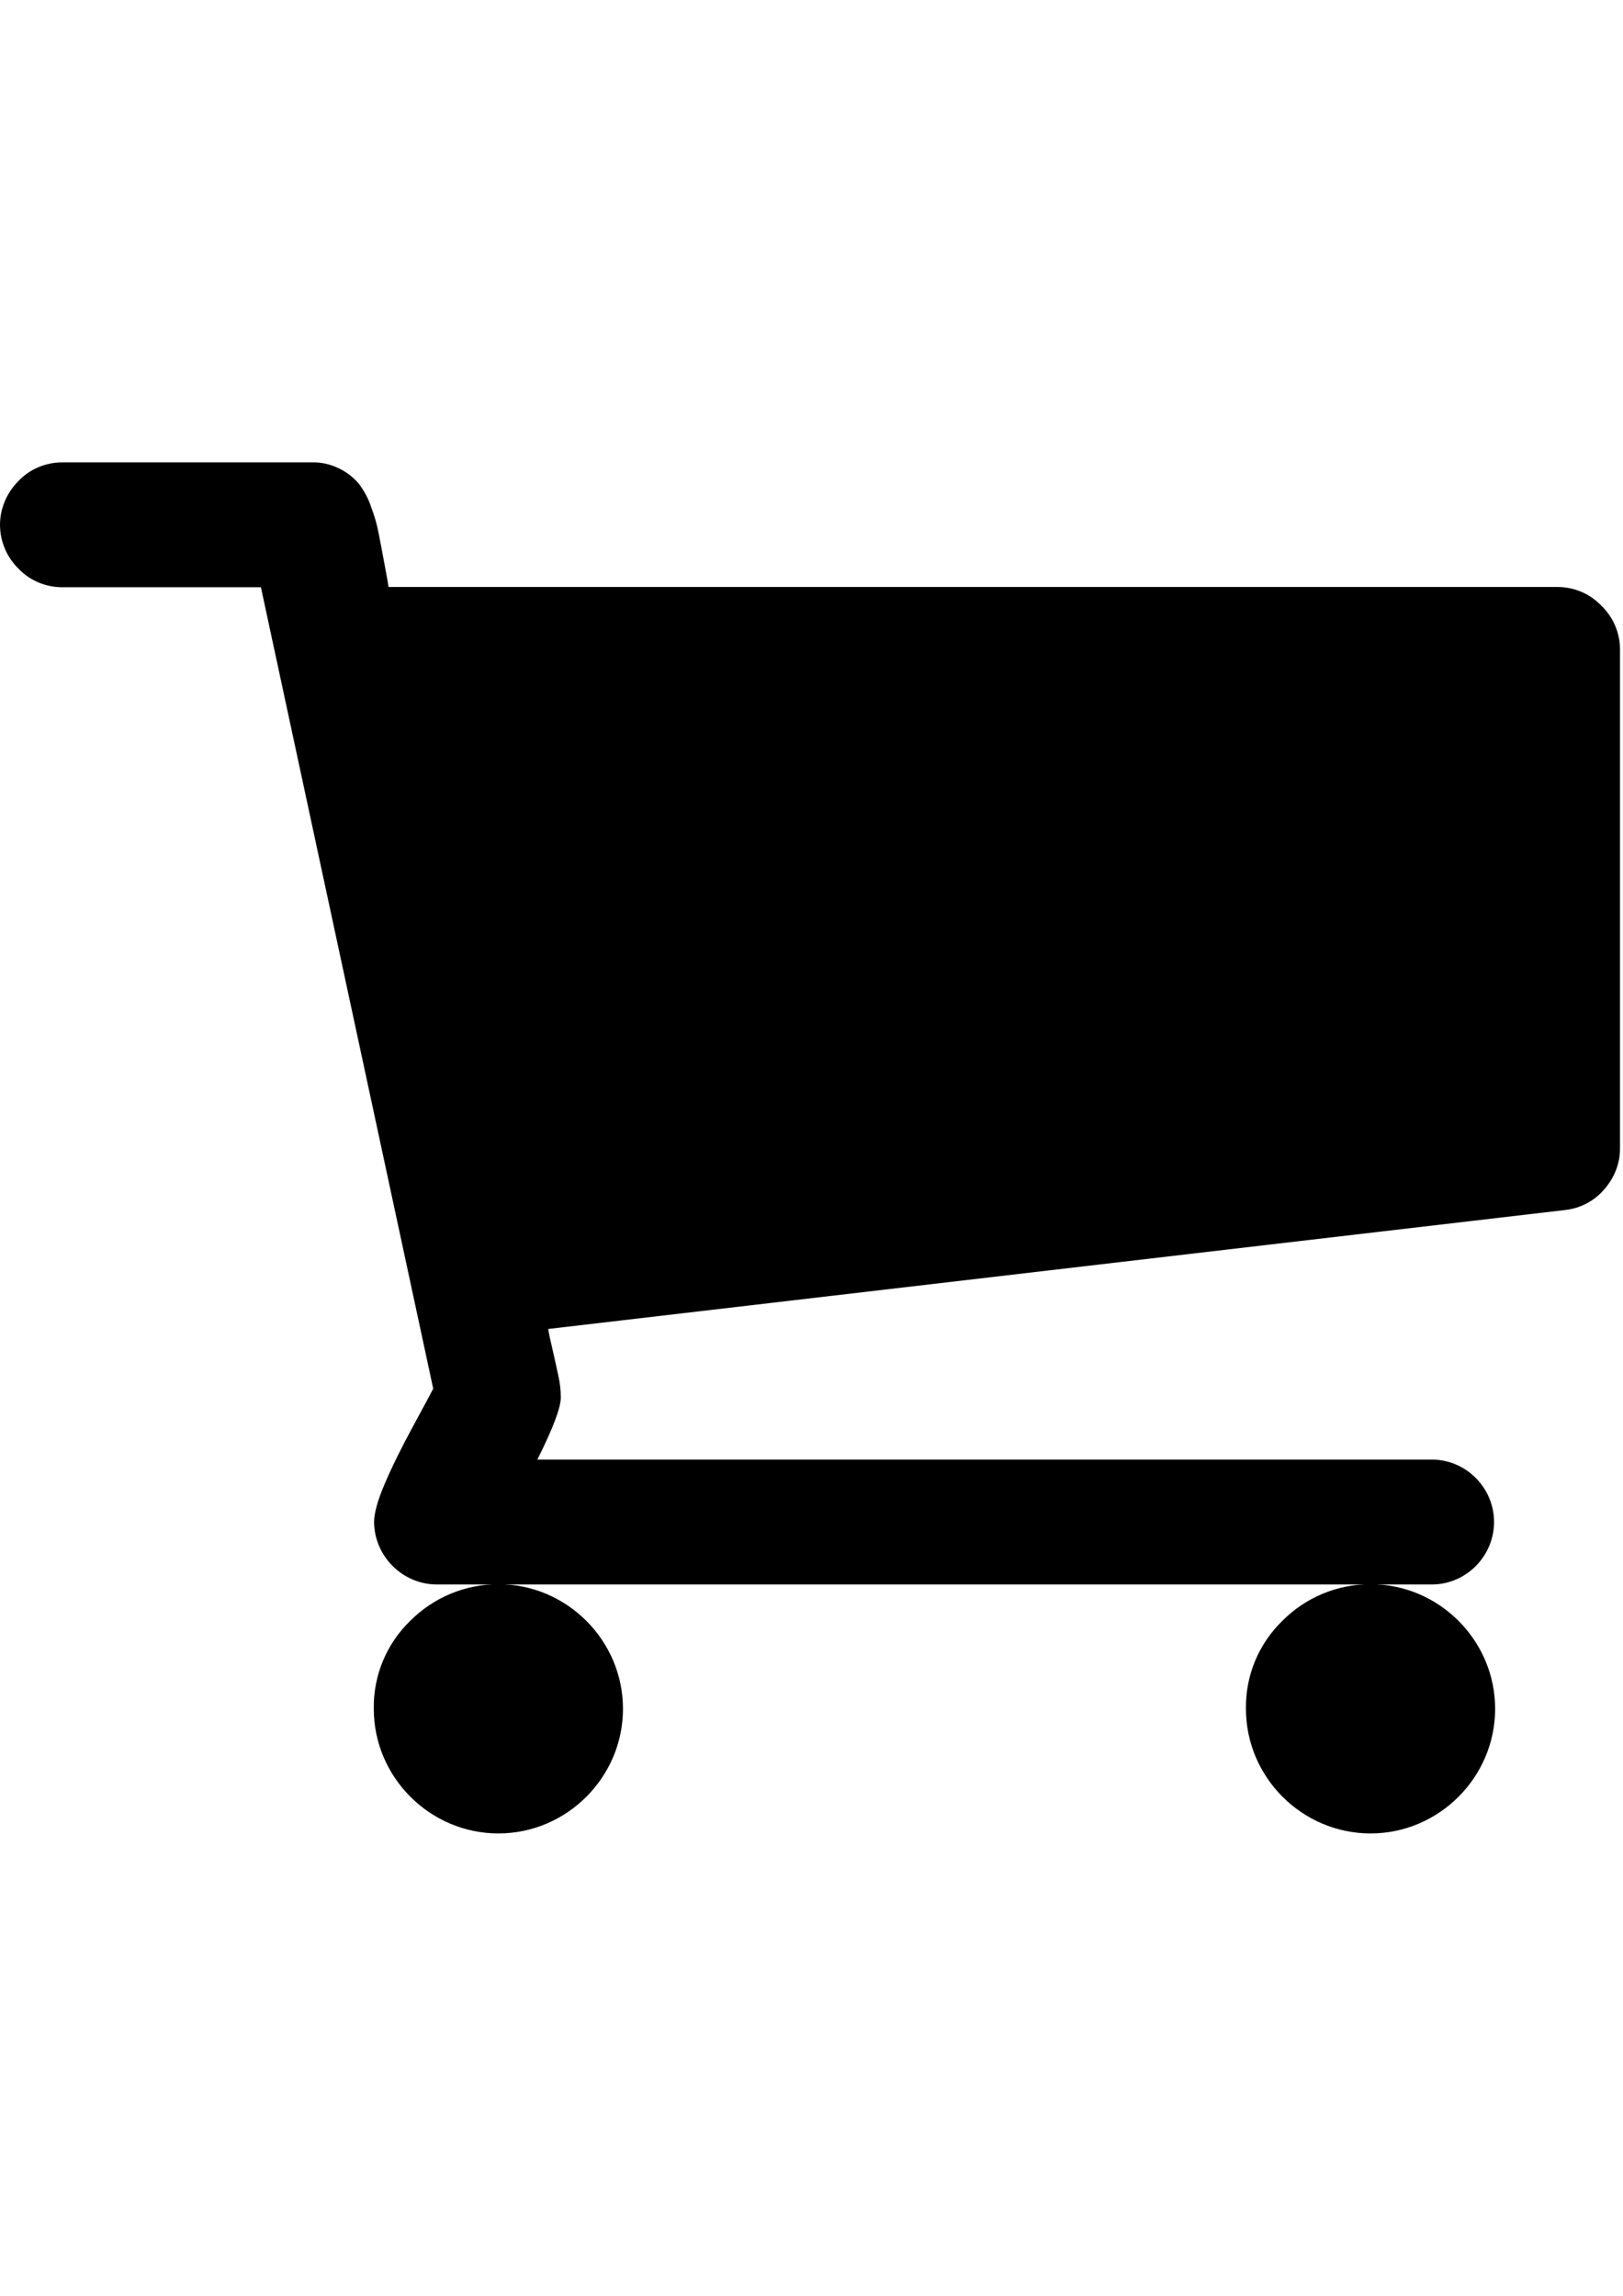
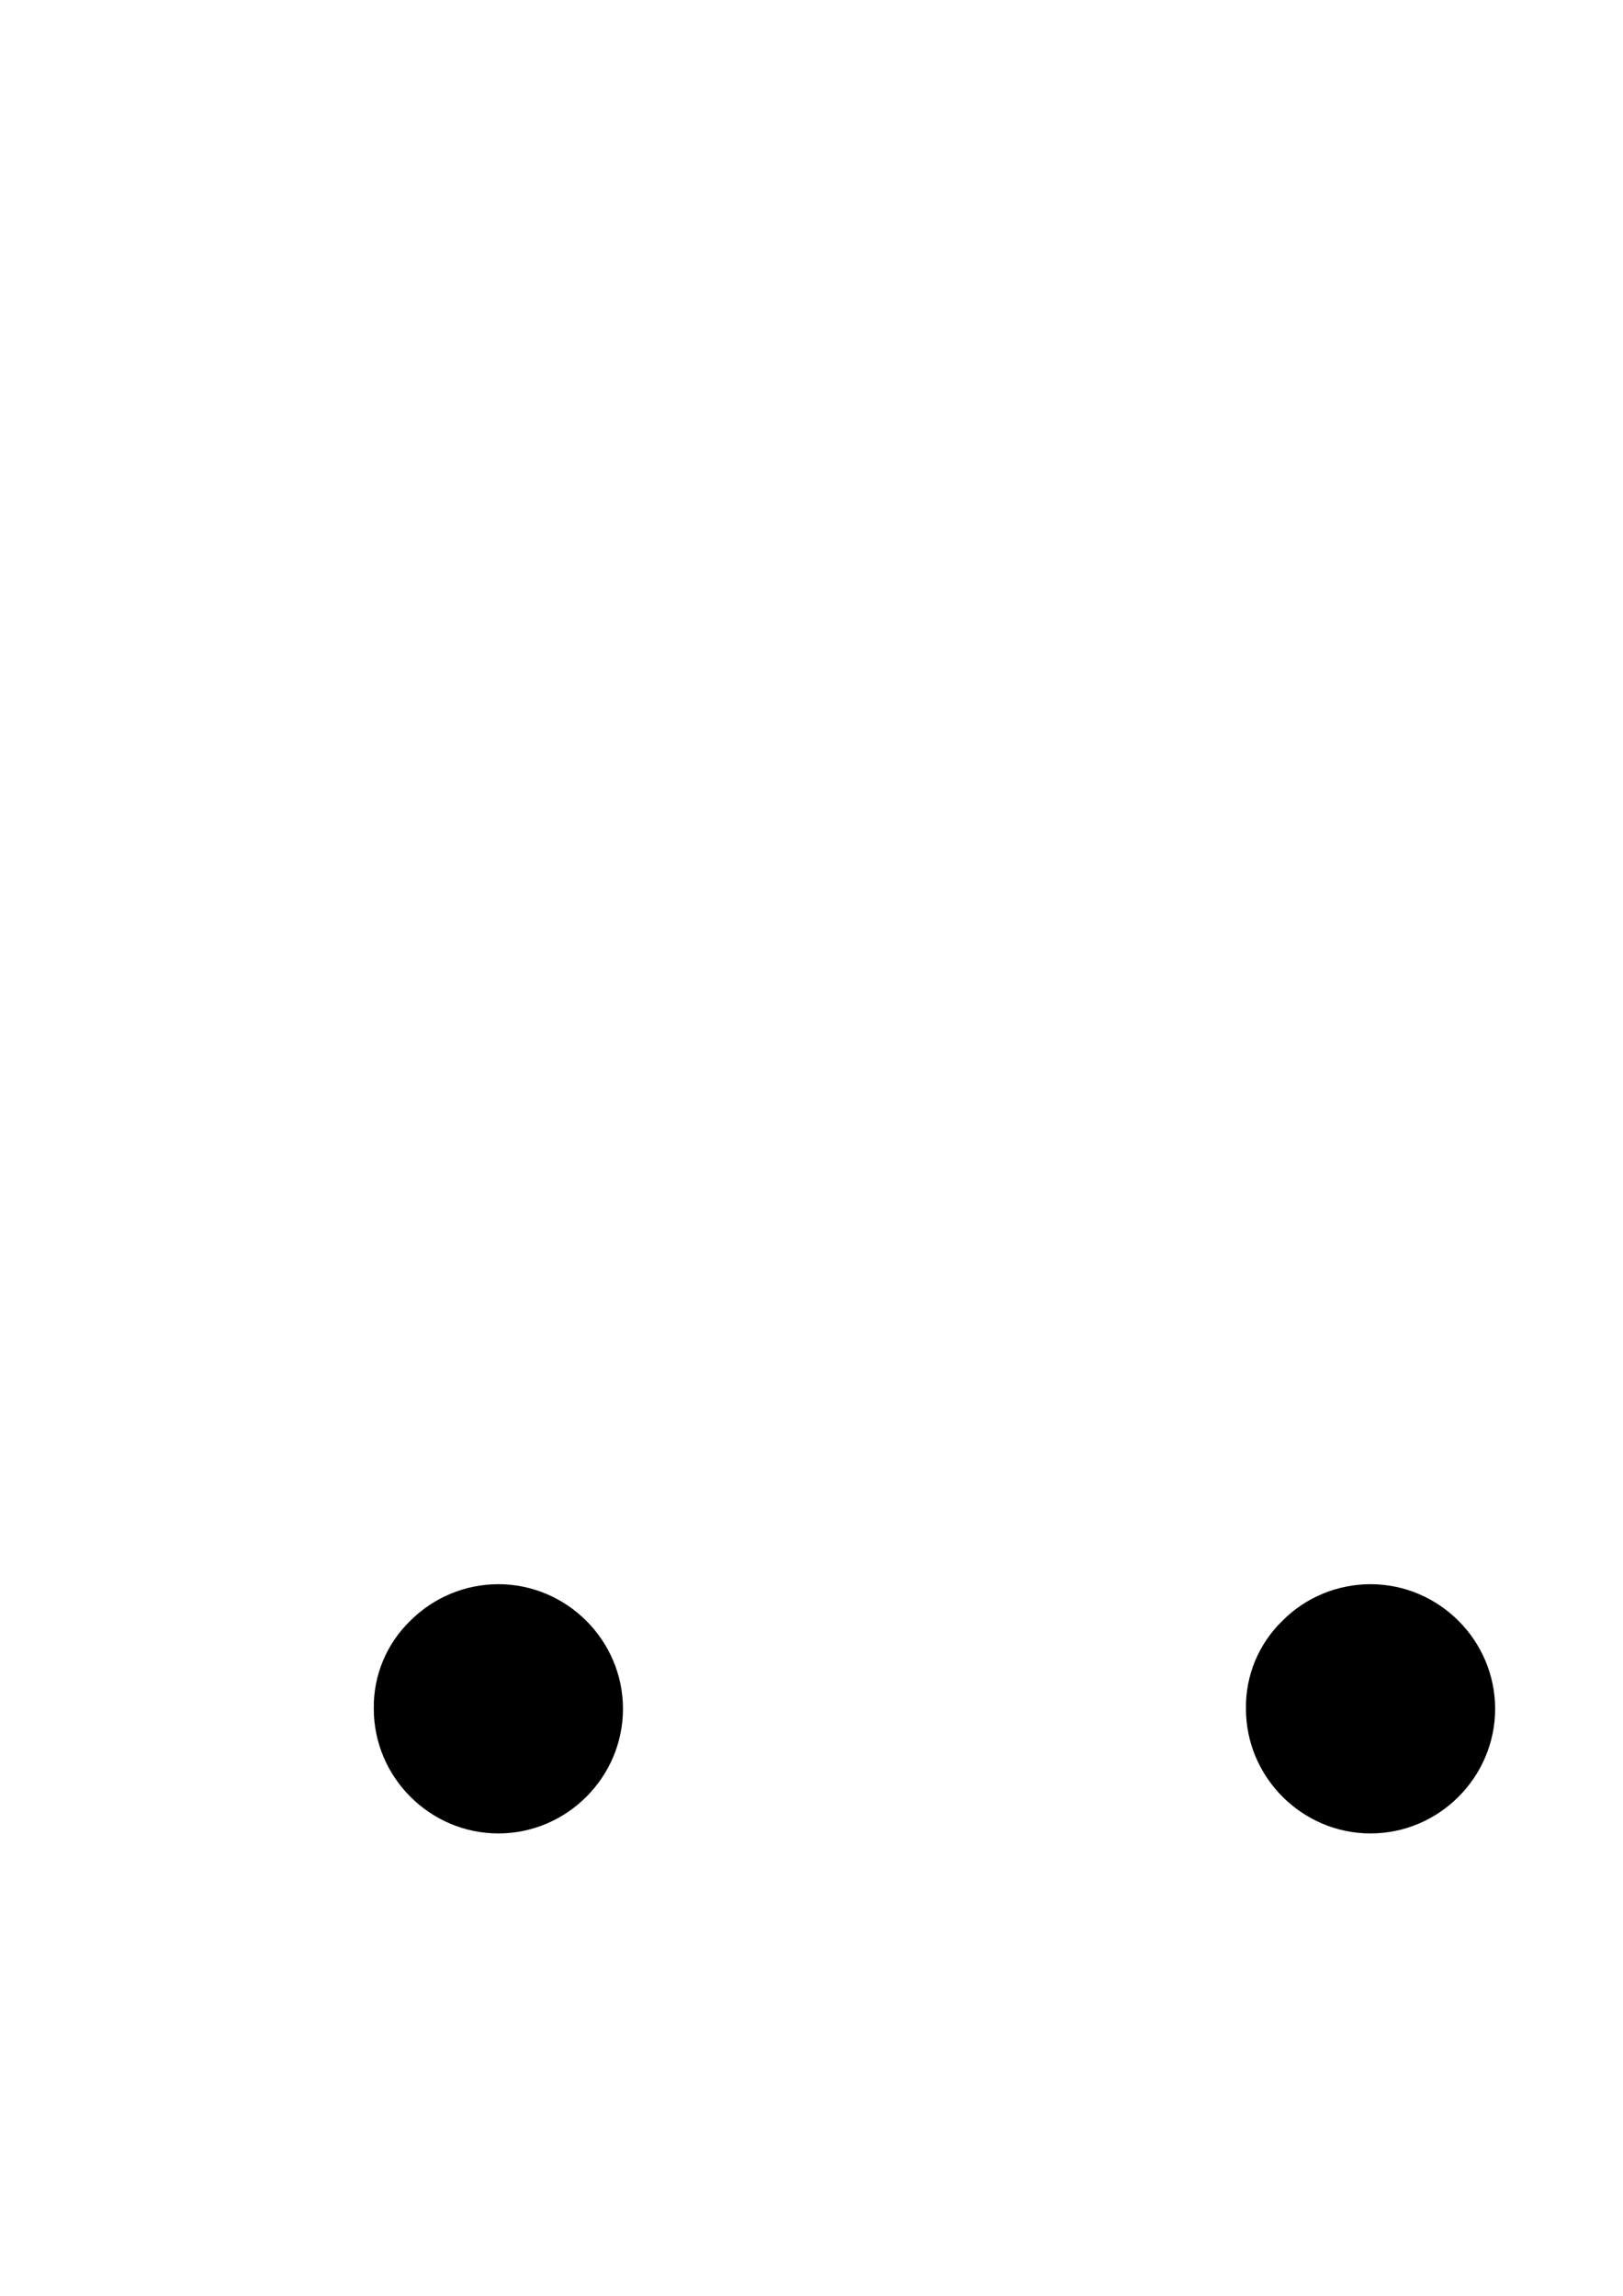
<svg xmlns="http://www.w3.org/2000/svg" version="1.1" id="Layer_1" x="0px" y="0px" viewBox="0 0 595.3 841.9" style="enable-background:new 0 0 595.3 841.9;" xml:space="preserve">
  <g transform="matrix(1,0,0,1,0,-36.54)">
    <path d="M457,663.2C457,663.2,457,663.2,457,663.2c0,25.1,20.6,45.7,45.7,45.7c25.1,0,45.7-20.6,45.7-45.7   c0-25.1-20.6-45.7-45.7-45.7c-12.1,0-23.8,4.8-32.3,13.4C461.7,639.3,456.8,651,457,663.2z" />
  </g>
  <g transform="matrix(1,0,0,1,0,-36.54)">
-     <path d="M587.3,258.6c-4.2-4.4-10-6.8-16.1-6.8H142.5c-0.2-1.7-0.8-4.7-1.6-9.1s-1.5-7.9-2-10.5c-0.6-3.2-1.5-6.4-2.7-9.5   c-1-3.2-2.6-6.1-4.6-8.8c-2-2.3-4.4-4.2-7.1-5.5c-3.2-1.6-6.6-2.4-10.2-2.3H22.9c-6.1,0-11.9,2.4-16.1,6.8C2.5,217.2,0,223,0,229   c0,6.1,2.5,11.9,6.8,16.1c4.2,4.4,10,6.8,16.1,6.8h72.8l63.2,293.9c-0.5,1-2.9,5.5-7.3,13.6c-4.4,8.1-7.9,15.2-10.5,21.3   c-2.6,6.1-3.9,10.8-3.9,14.1c0.2,12.5,10.4,22.7,22.9,22.8h365.6c12.3-0.3,22.3-10.5,22.3-22.9s-10-22.6-22.3-22.9H197.1   c5.7-11.4,8.6-19,8.6-22.8c0-2.6-0.3-5.3-0.9-7.9c-0.6-2.9-1.3-6-2.1-9.5c-0.8-3.5-1.4-6-1.6-7.7l372.8-43.6   c5.7-0.6,10.9-3.3,14.6-7.7c3.7-4.2,5.8-9.6,5.7-15.2V274.7C594.2,268.6,591.7,262.8,587.3,258.6z" />
-   </g>
+     </g>
  <g transform="matrix(1,0,0,1,0,-36.54)">
    <path d="M137.1,663.2c0,25.1,20.6,45.7,45.7,45.7c25.1,0,45.7-20.6,45.7-45.7c0-25.1-20.6-45.7-45.7-45.7   c-12.1,0-23.7,4.8-32.3,13.4C141.8,639.3,136.9,651,137.1,663.2z" />
  </g>
</svg>